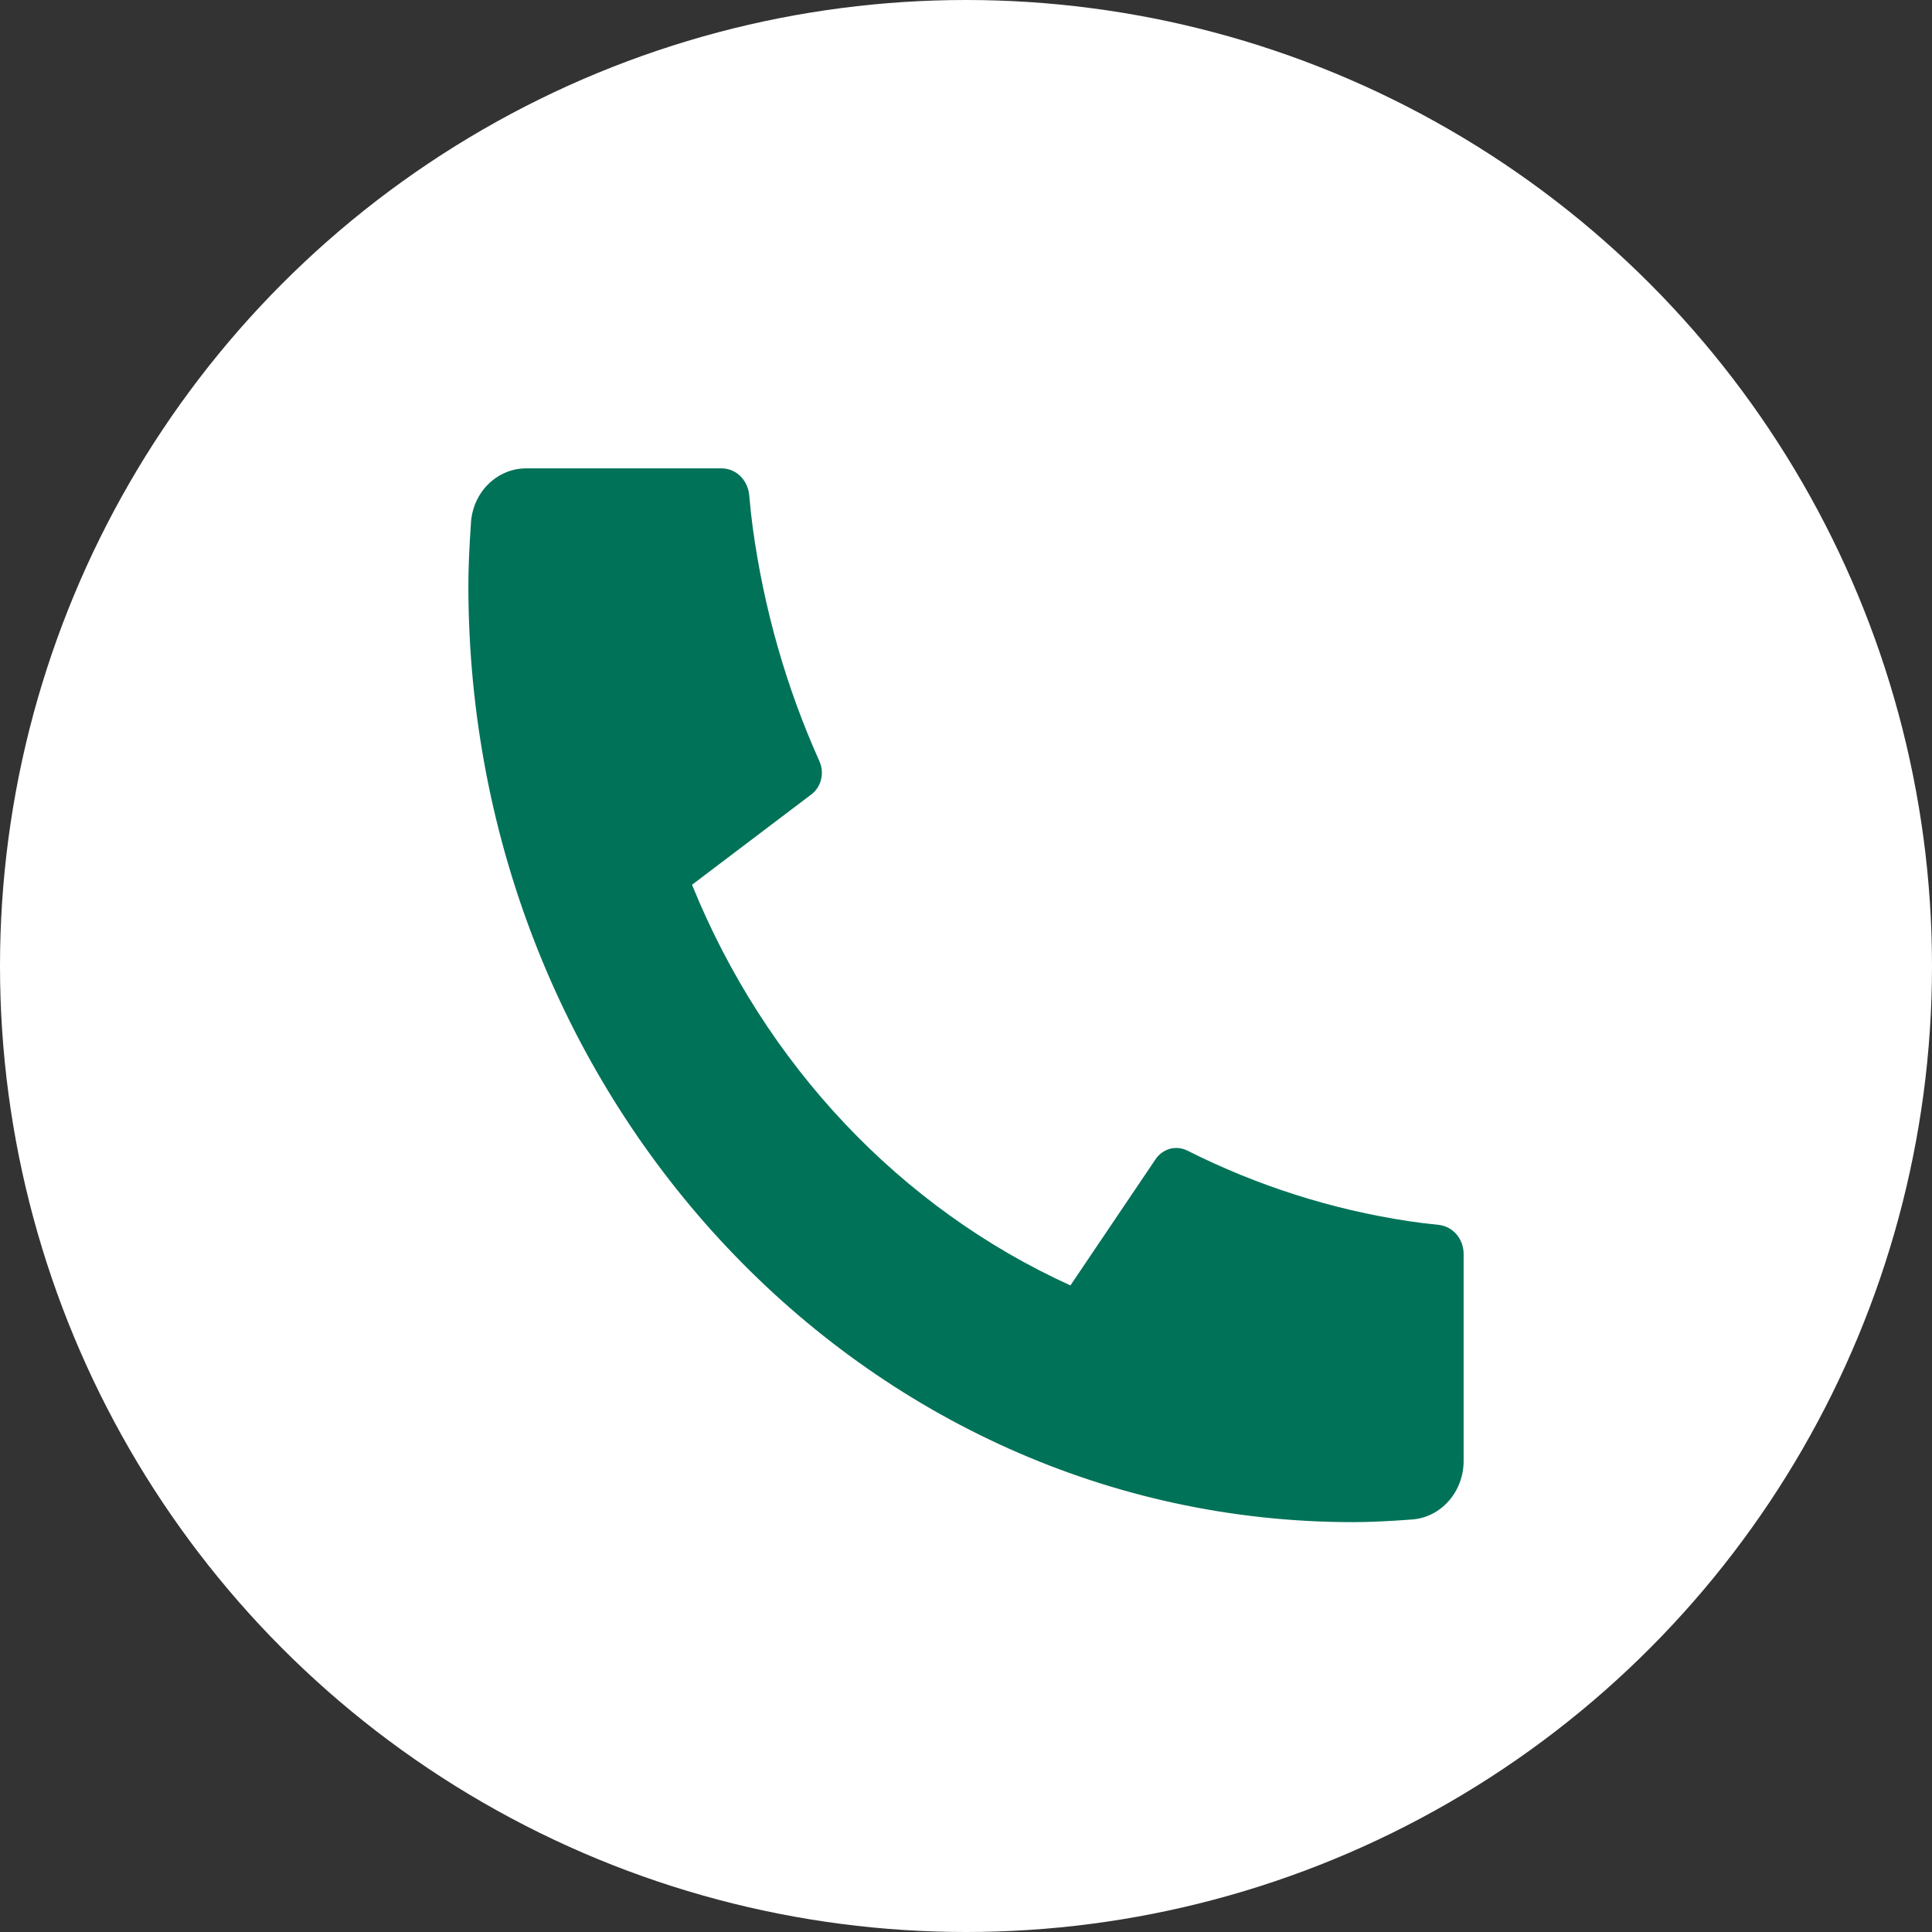
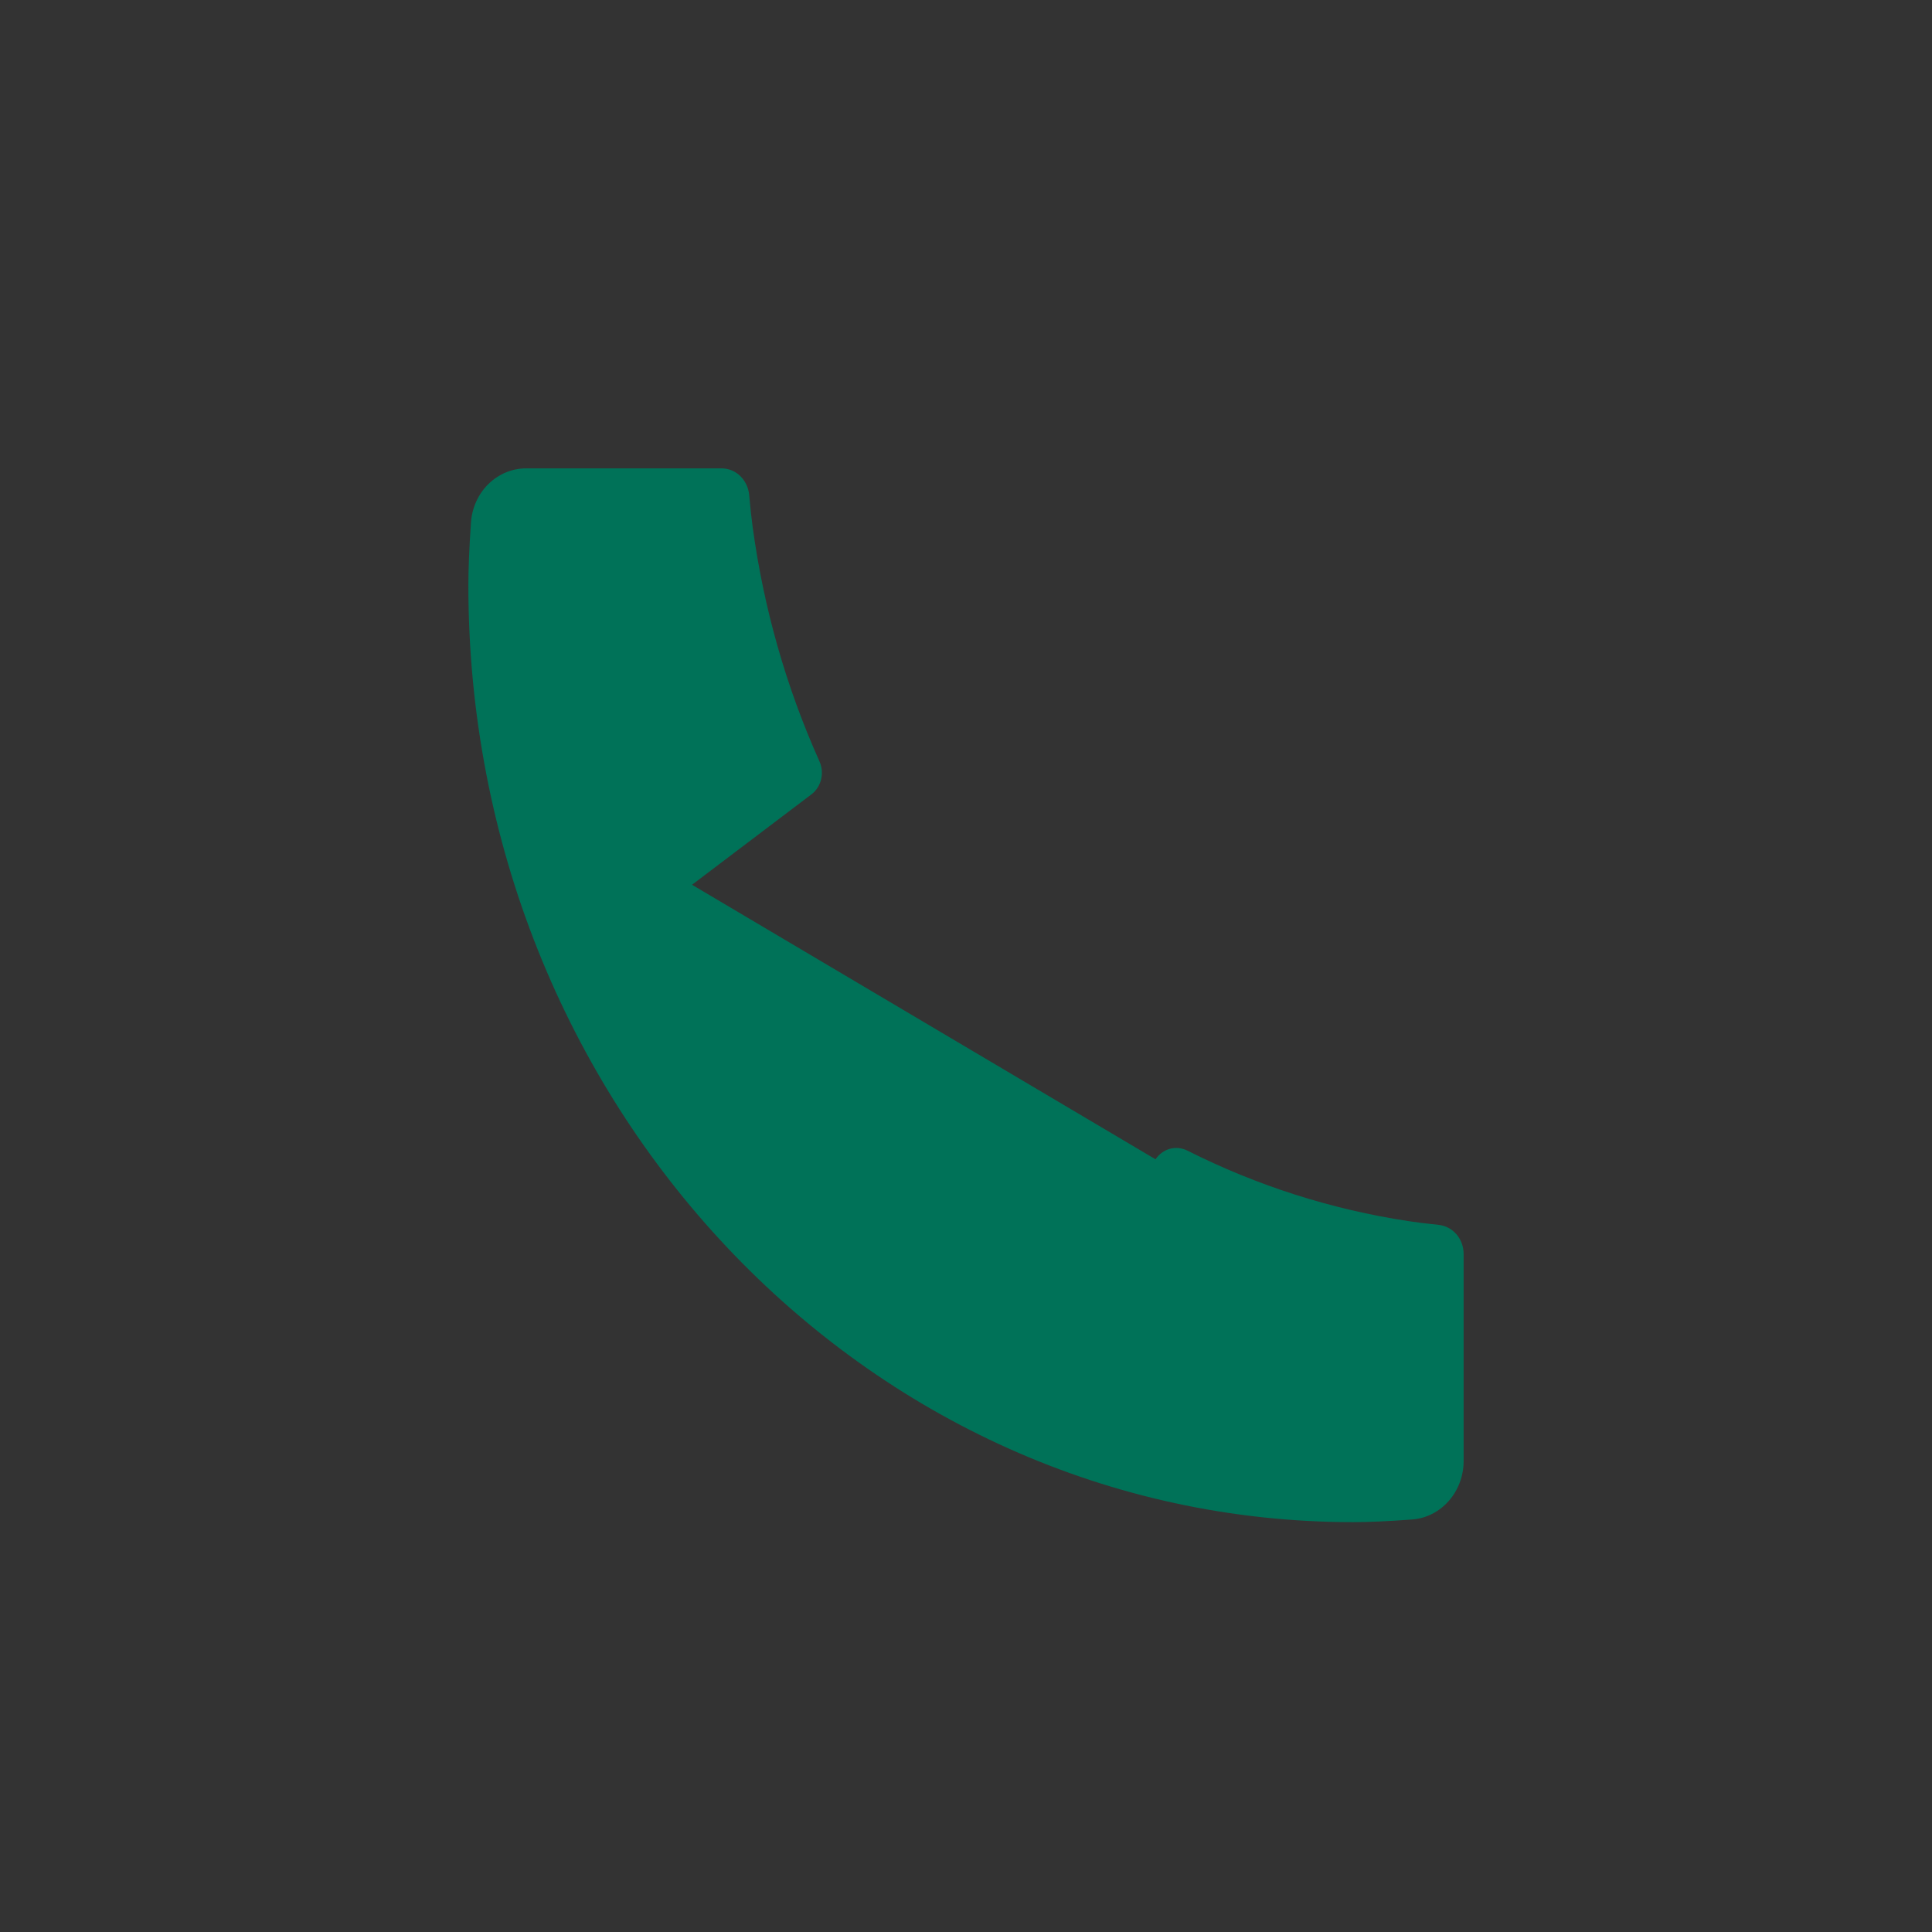
<svg xmlns="http://www.w3.org/2000/svg" width="21" height="21" viewBox="0 0 21 21" fill="none">
  <rect x="0" y="0" width="21" height="21" fill="#333333" stroke="none" />
-   <circle cx="10.5" cy="10.5" r="10.5" fill="white" />
-   <path d="M15.909 13.631V15.881C15.909 16.042 15.851 16.197 15.747 16.315C15.643 16.433 15.501 16.505 15.35 16.516C15.087 16.536 14.873 16.545 14.707 16.545C9.396 16.545 5.091 11.987 5.091 6.364C5.091 6.188 5.1 5.961 5.119 5.683C5.129 5.522 5.197 5.371 5.308 5.262C5.42 5.152 5.566 5.091 5.718 5.091H7.843C7.918 5.091 7.99 5.12 8.045 5.173C8.1 5.226 8.135 5.299 8.143 5.377C8.156 5.523 8.169 5.64 8.181 5.728C8.301 6.611 8.545 7.469 8.907 8.275C8.964 8.402 8.927 8.554 8.819 8.635L7.522 9.617C8.315 11.573 9.787 13.132 11.635 13.972L12.56 12.601C12.598 12.545 12.653 12.505 12.716 12.487C12.779 12.47 12.846 12.477 12.905 12.506C13.665 12.889 14.476 13.147 15.309 13.273C15.392 13.286 15.502 13.3 15.639 13.314C15.713 13.322 15.782 13.359 15.832 13.417C15.882 13.476 15.909 13.552 15.909 13.631Z" fill="#007258" />
+   <path d="M15.909 13.631V15.881C15.909 16.042 15.851 16.197 15.747 16.315C15.643 16.433 15.501 16.505 15.35 16.516C15.087 16.536 14.873 16.545 14.707 16.545C9.396 16.545 5.091 11.987 5.091 6.364C5.091 6.188 5.1 5.961 5.119 5.683C5.129 5.522 5.197 5.371 5.308 5.262C5.42 5.152 5.566 5.091 5.718 5.091H7.843C7.918 5.091 7.99 5.12 8.045 5.173C8.1 5.226 8.135 5.299 8.143 5.377C8.156 5.523 8.169 5.64 8.181 5.728C8.301 6.611 8.545 7.469 8.907 8.275C8.964 8.402 8.927 8.554 8.819 8.635L7.522 9.617L12.56 12.601C12.598 12.545 12.653 12.505 12.716 12.487C12.779 12.47 12.846 12.477 12.905 12.506C13.665 12.889 14.476 13.147 15.309 13.273C15.392 13.286 15.502 13.3 15.639 13.314C15.713 13.322 15.782 13.359 15.832 13.417C15.882 13.476 15.909 13.552 15.909 13.631Z" fill="#007258" />
</svg>